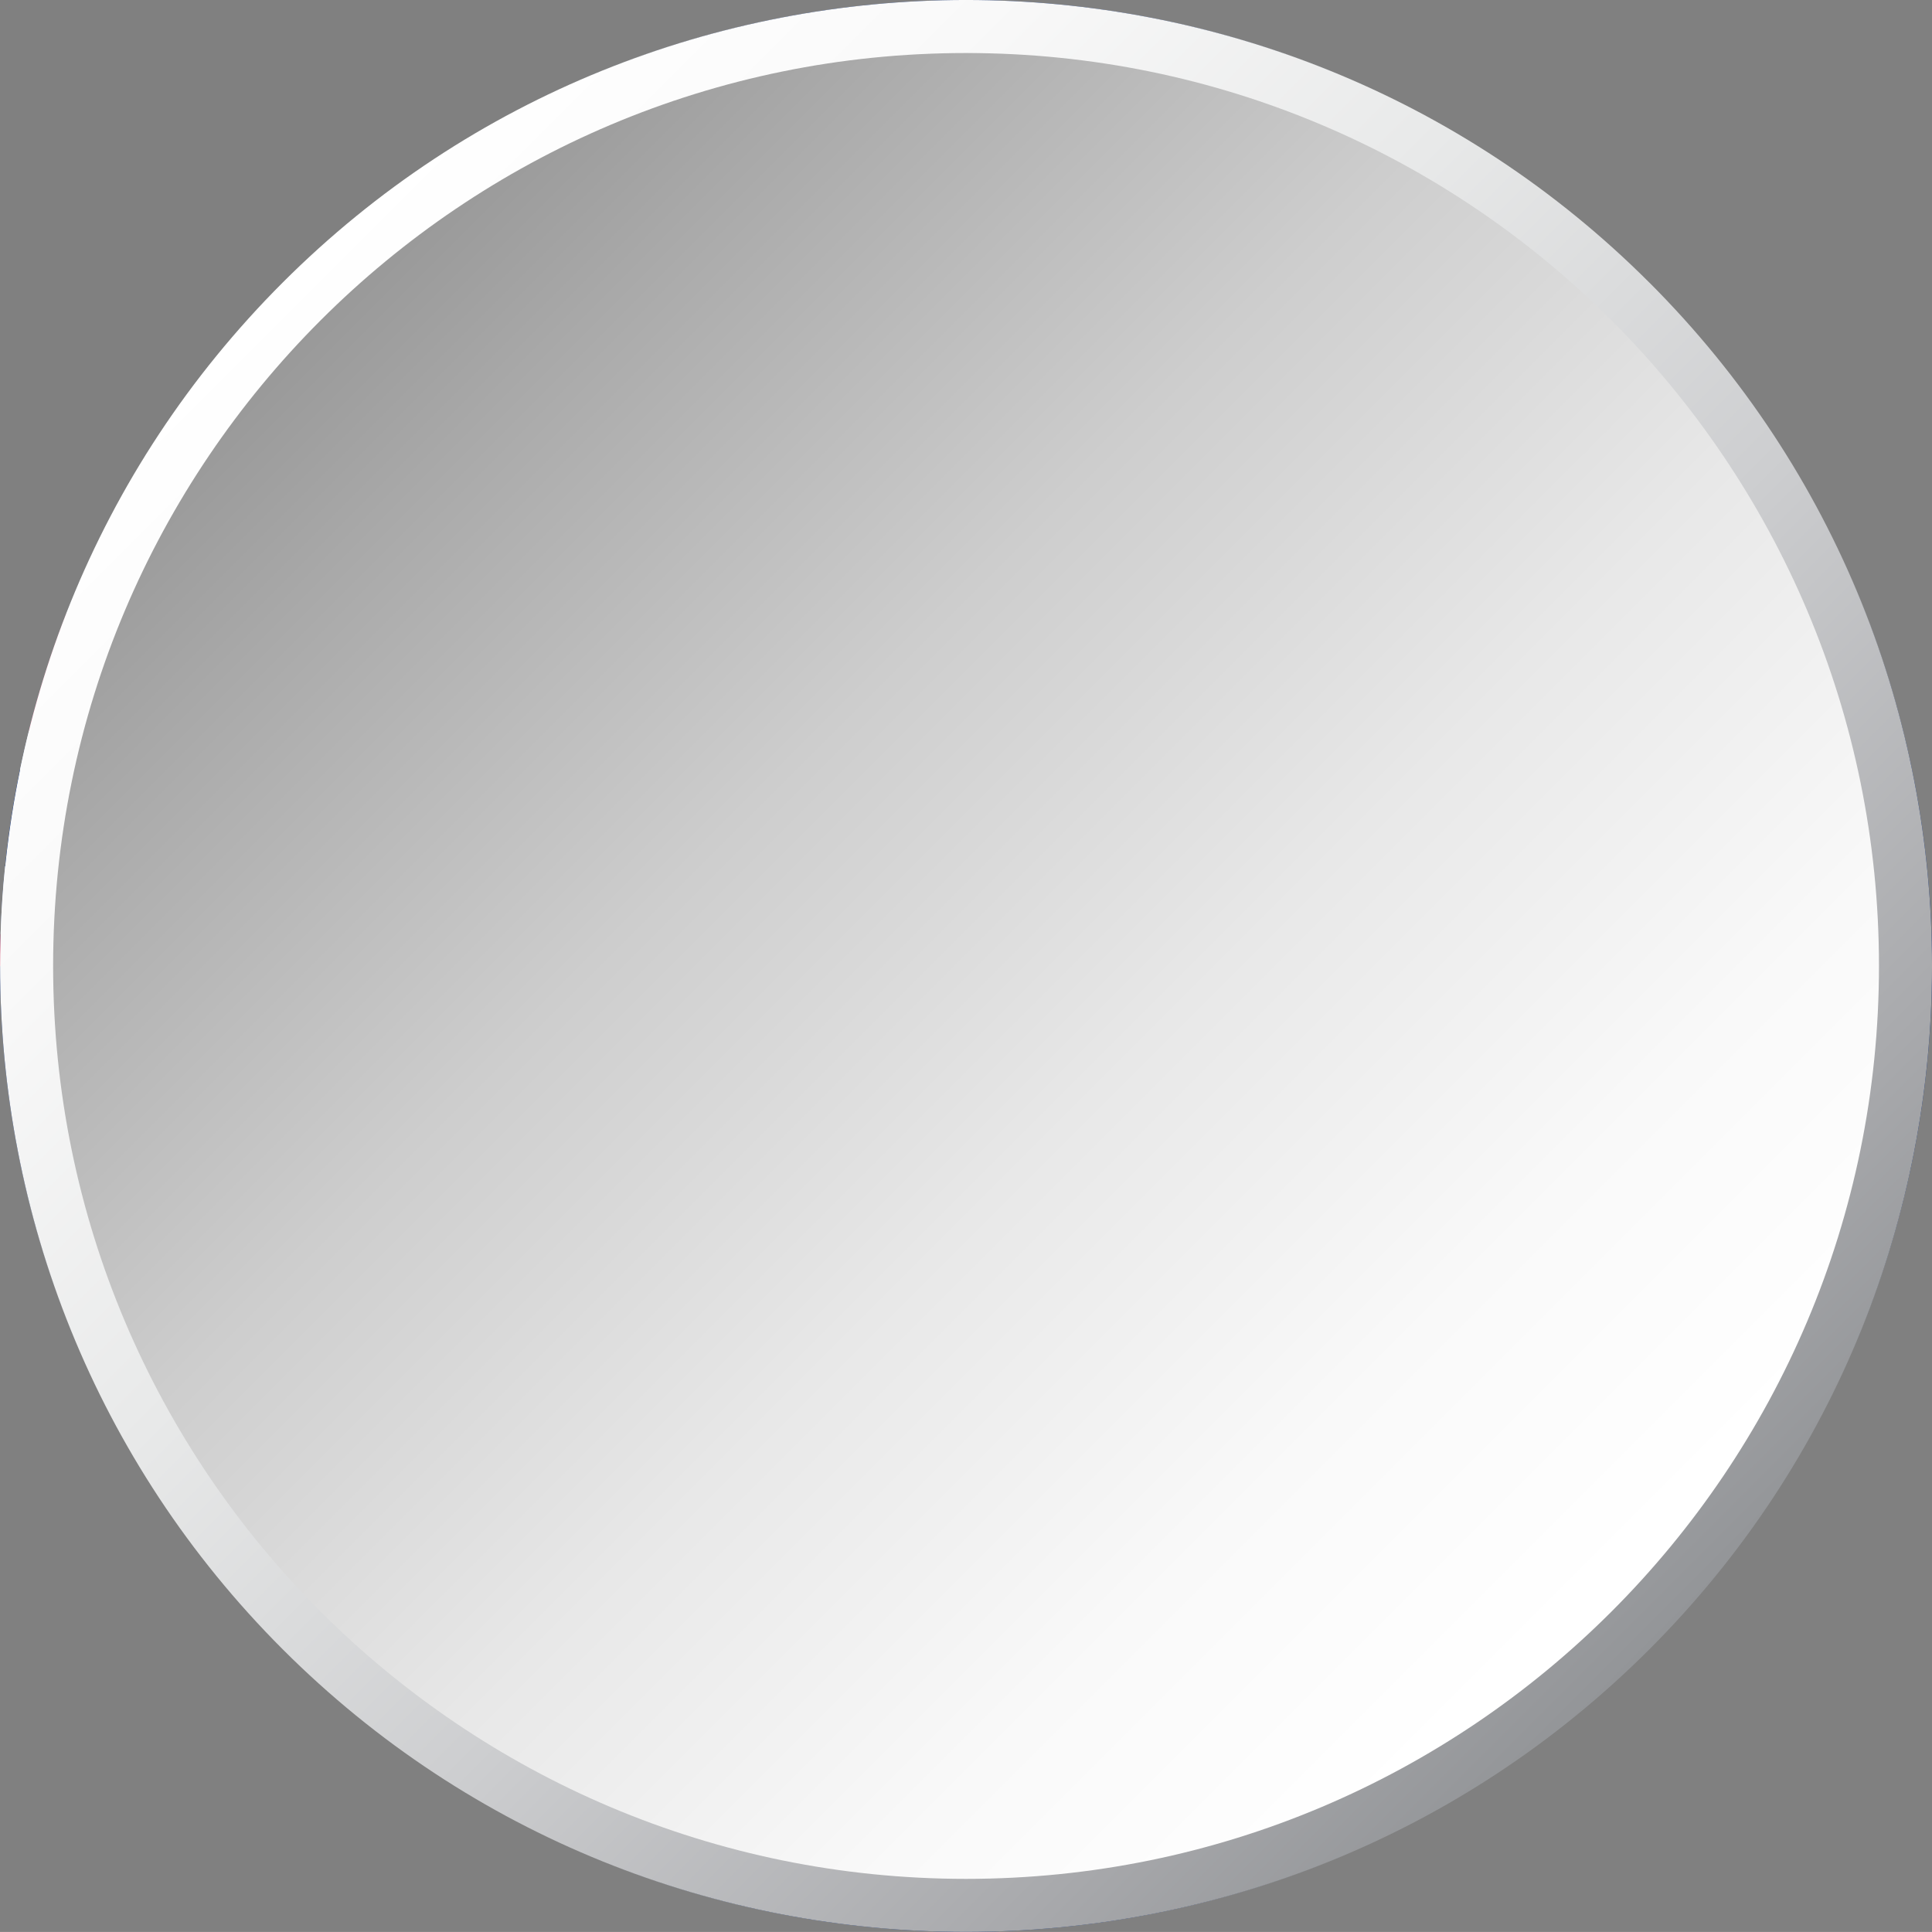
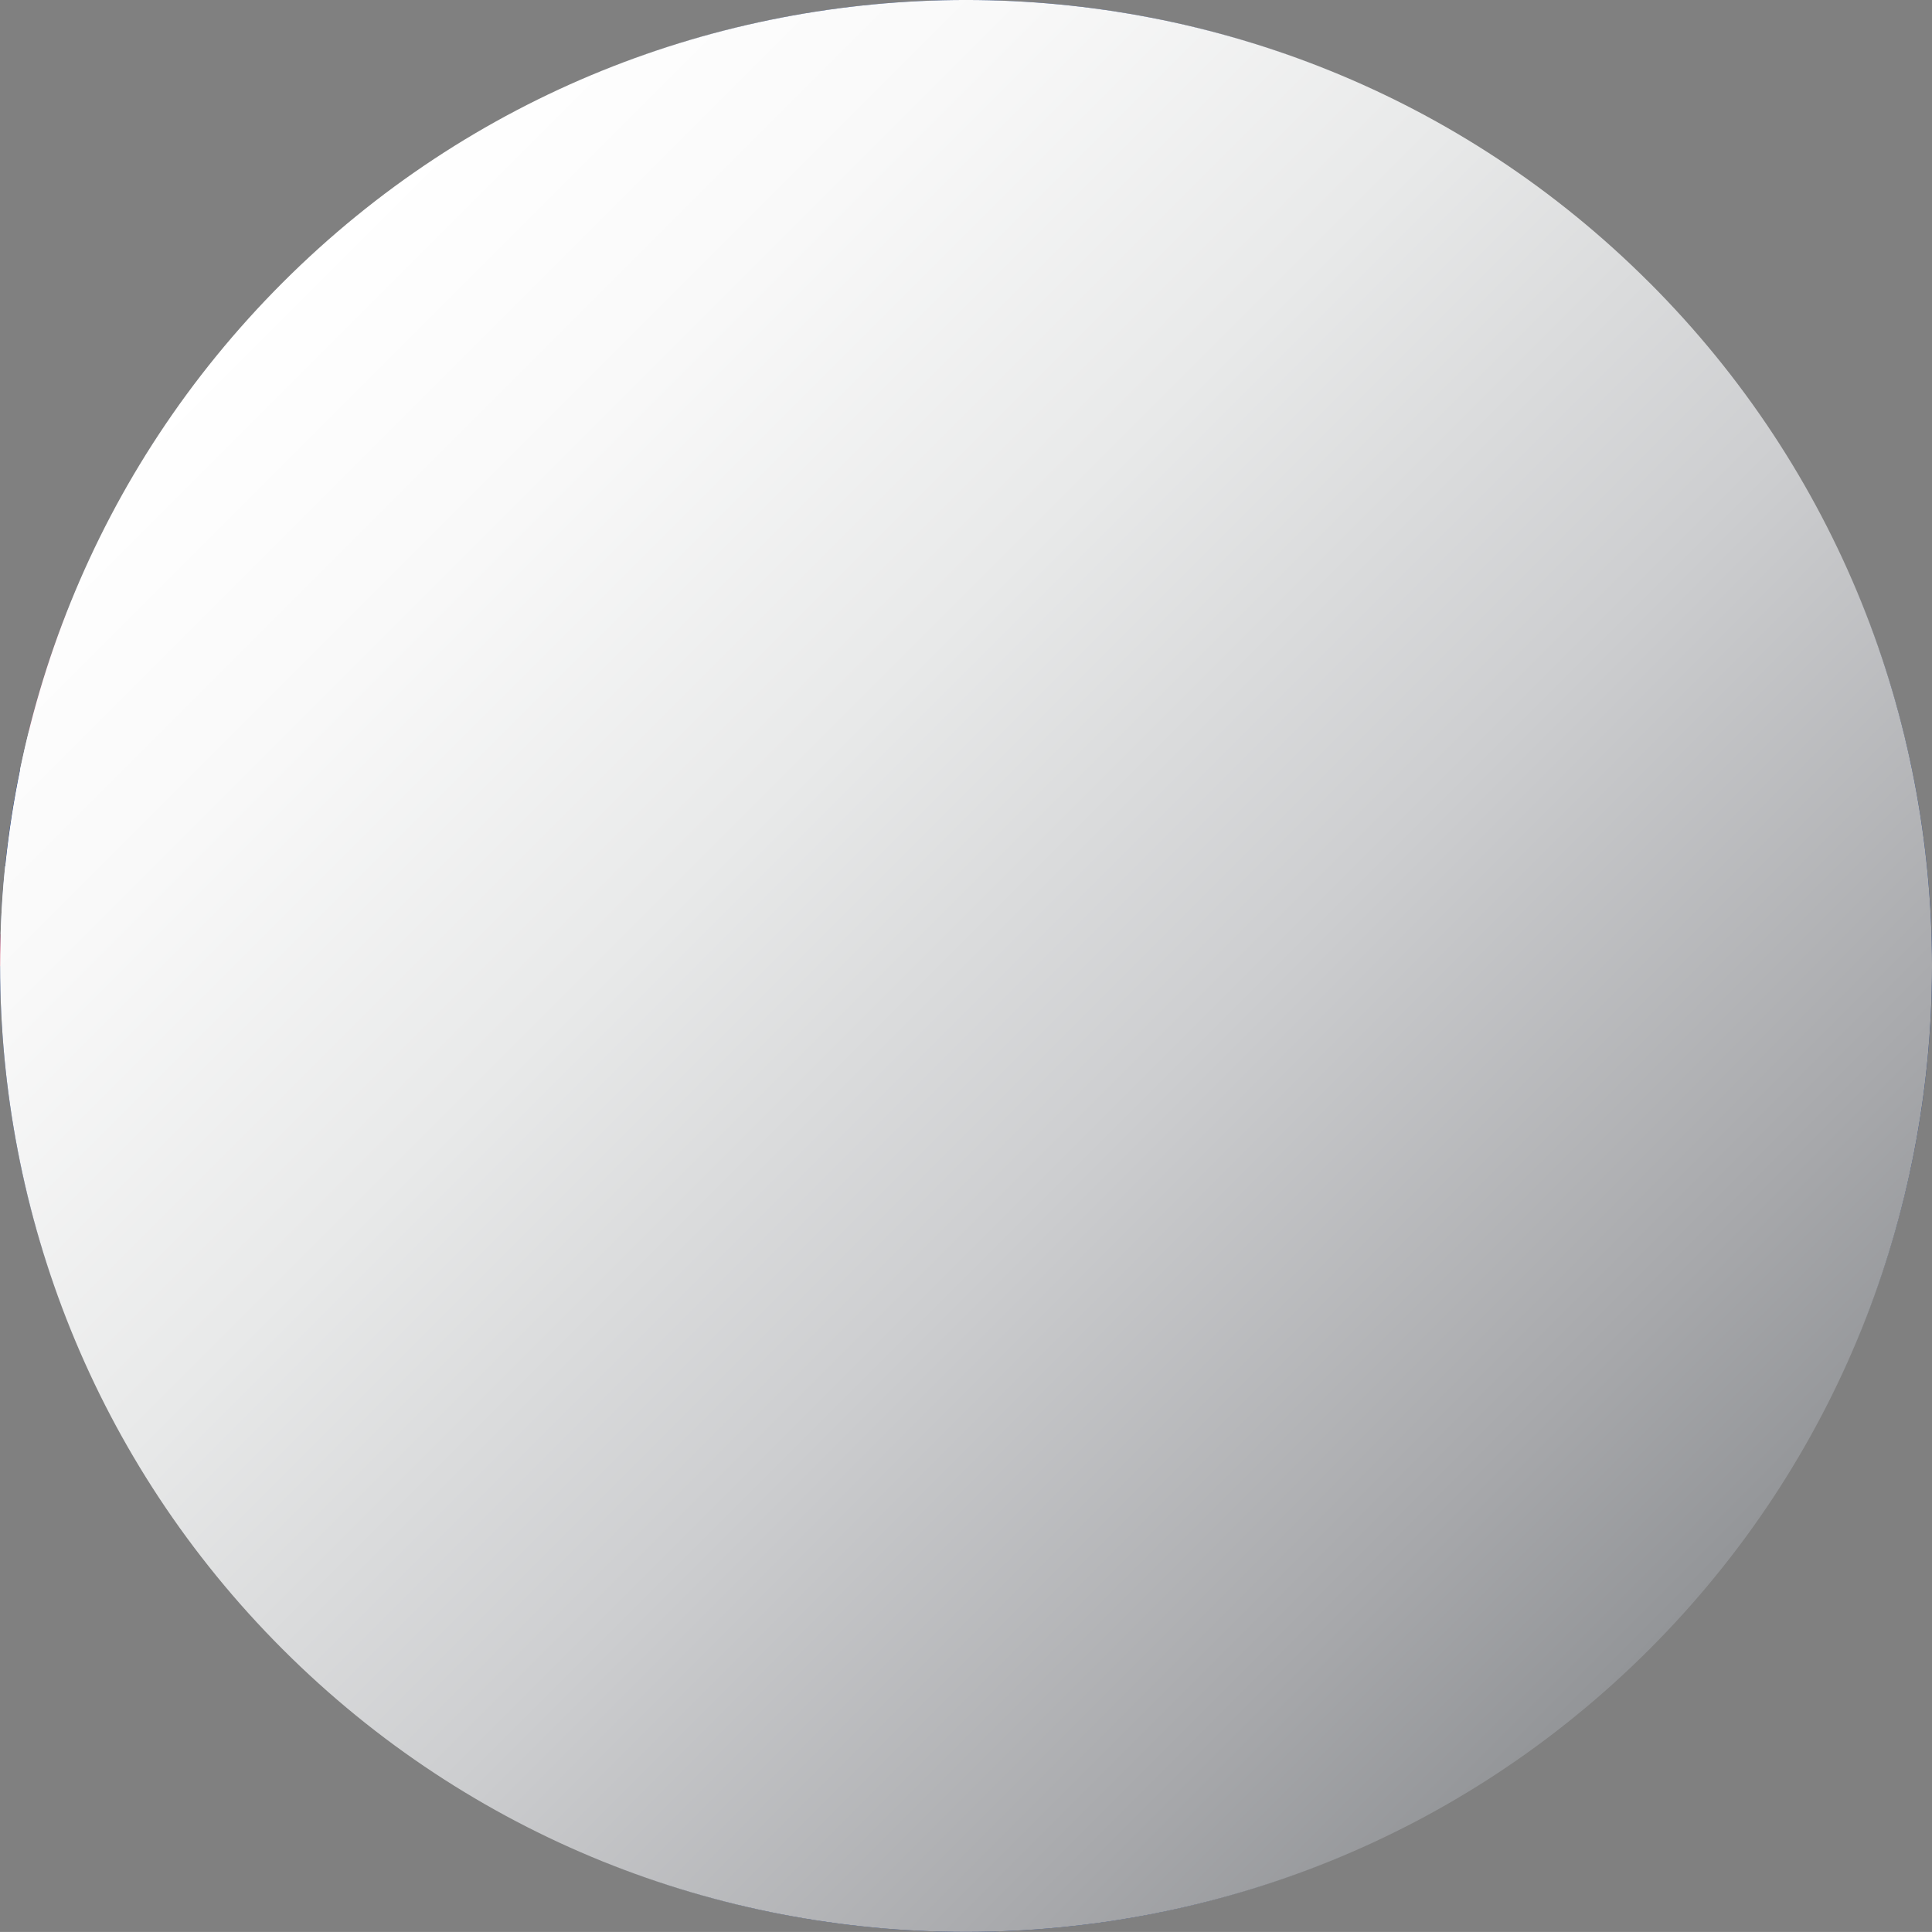
<svg xmlns="http://www.w3.org/2000/svg" viewBox="0 0 377.11 377.1">
  <rect x="0" y="0" width="377.11" height="377.1" fill="#808080" stroke="none" />
  <defs>
    <style>.cls-1{fill:url(#linear-gradient-2);}.cls-2{fill:#fff;}.cls-3{isolation:isolate;}.cls-4{fill:#032774;}.cls-5{fill:url(#linear-gradient);}.cls-6{mix-blend-mode:multiply;}.cls-7{fill:#df0333;}</style>
    <linearGradient id="linear-gradient" x1="-220.18" y1="183.3" x2="157.1" y2="183.3" gradientTransform="translate(36.64 295.86) rotate(-135)" gradientUnits="userSpaceOnUse">
      <stop offset="0" stop-color="#939598" />
      <stop offset=".13" stop-color="#a8a9ac" />
      <stop offset=".39" stop-color="#cdced0" />
      <stop offset=".63" stop-color="#e8e9e9" />
      <stop offset=".84" stop-color="#f9f9f9" />
      <stop offset="1" stop-color="#fff" />
    </linearGradient>
    <linearGradient id="linear-gradient-2" x1="-99.25" y1="14.14" x2="149.44" y2="262.83" gradientTransform="translate(161.41 48)" gradientUnits="userSpaceOnUse">
      <stop offset="0" stop-color="#999" />
      <stop offset=".1" stop-color="#a8a8a8" />
      <stop offset=".36" stop-color="#cdcdcd" />
      <stop offset=".61" stop-color="#e8e8e8" />
      <stop offset=".83" stop-color="#f9f9f9" />
      <stop offset="1" stop-color="#fff" />
    </linearGradient>
  </defs>
  <g class="cls-3">
    <g id="Layer_1">
      <g>
        <g>
          <path class="cls-4" d="M338.11,73.83C303.61,28.97,249.4,0,188.55,0S73.5,28.97,39,73.83c-2.35,3.06-4.62,6.21-6.78,9.43-2.17,3.16-4.21,6.41-6.16,9.74-1.31,2.21-2.56,4.44-3.77,6.7-.6,1.1-1.19,2.23-1.77,3.35-1.51,2.98-2.95,5.99-4.3,9.05-1.15,2.52-2.21,5.06-3.23,7.62-2.91,7.43-5.37,15.09-7.33,22.93-.64,2.52-1.22,5.05-1.76,7.61-1.27,6.16-2.25,12.45-2.89,18.81-.46,4.35-.75,8.77-.87,13.22-.09,2.06-.13,4.14-.13,6.24,0,43.12,14.55,82.91,39.02,114.71,34.5,44.87,88.7,73.84,149.52,73.84s115.04-28.97,149.55-73.84c24.47-31.8,39.02-71.59,39.02-114.71s-14.55-82.91-38.99-114.71Z" />
          <g>
            <path class="cls-4" d="M38.58,150.27L1,169.09c.64-6.36,1.62-12.65,2.89-18.81H38.58Z" />
            <path class="cls-4" d="M83.26,73.83v34.96l-51.05-25.54c2.16-3.22,4.43-6.36,6.78-9.43h44.26Z" />
            <path class="cls-4" d="M38.58,112.1H16.22c1.35-3.06,2.79-6.07,4.3-9.05l18.06,9.05Z" />
            <polygon class="cls-4" points="217.05 112.1 217.05 86.6 166.1 112.1 217.05 112.1" />
            <polygon class="cls-4" points="191.3 73.83 121.43 73.83 121.43 108.8 191.3 73.83" />
            <polygon class="cls-4" points="217.05 175.77 217.05 150.27 166.1 150.27 217.05 175.77" />
            <polygon class="cls-4" points="13.39 188.54 83.26 188.54 83.26 153.57 13.39 188.54" />
            <polygon class="cls-4" points="121.43 188.54 191.3 188.54 121.43 153.57 121.43 188.54" />
            <path class="cls-2" d="M217.05,86.6l-50.95,25.51h50.95v38.17h-50.95l50.95,25.49v4.31l-59.56-29.8h-17.13l76.46,38.27h-25.51l-69.88-34.98v34.98h-38.17v-34.98L13.38,188.54H4.78l76.46-38.27h-17.15L.13,182.3c.12-4.45,.41-8.87,.87-13.22l37.58-18.81H3.9c.54-2.56,1.12-5.1,1.76-7.61,1.96-7.85,4.41-15.51,7.33-22.93,1.02-2.56,2.08-5.1,3.23-7.62h22.37l-18.06-9.05c.58-1.12,1.17-2.25,1.77-3.35l24.79,12.4h17.15l-38.17-19.1c1.96-3.33,4-6.58,6.16-9.74l51.05,25.54v-34.96h38.17v34.96l69.88-34.96h8.49l-76.45,38.27h17.13l76.46-38.27h.12v12.76Z" />
-             <path class="cls-7" d="M64.23,112.1h-17.15l-24.79-12.4c1.21-2.27,2.46-4.49,3.77-6.7l38.17,19.1Z" />
+             <path class="cls-7" d="M64.23,112.1h-17.15c1.21-2.27,2.46-4.49,3.77-6.7l38.17,19.1Z" />
            <polygon class="cls-7" points="140.37 150.27 216.83 188.54 217.05 188.54 217.05 180.08 157.51 150.27 140.37 150.27" />
            <polygon class="cls-7" points="123.35 112.1 140.48 112.1 216.93 73.83 199.8 73.83 123.35 112.1" />
            <path class="cls-7" d="M81.24,150.27L4.78,188.54H0c0-2.1,.04-4.18,.13-6.24l63.97-32.03h17.15Z" />
            <path class="cls-7" d="M217.05,119.72v22.93H113.81v45.88h-22.93v-45.88H5.66c1.96-7.85,4.41-15.51,7.33-22.93H90.88v-45.89h22.93v45.89h103.24Z" />
          </g>
          <polygon class="cls-2" points="102.31 261.56 87.39 276.91 90.1 255.67 68.8 253.58 87.08 242.45 75.44 224.5 95.53 231.85 102.31 211.56 109.09 231.85 129.19 224.5 117.55 242.45 135.82 253.58 114.53 255.67 117.23 276.91 102.31 261.56" />
          <polygon class="cls-2" points="290.25 272.56 283.11 279.91 284.4 269.75 274.21 268.74 282.96 263.42 277.38 254.82 287 258.34 290.25 248.62 293.5 258.34 303.12 254.82 297.55 263.42 306.3 268.74 296.1 269.75 297.4 279.91 290.25 272.56" />
          <polygon class="cls-2" points="249.52 181.73 242.38 189.08 243.67 178.91 233.47 177.91 242.22 172.58 236.65 163.98 246.27 167.5 249.52 157.78 252.77 167.5 262.39 163.98 256.81 172.58 265.57 177.91 255.37 178.91 256.66 189.08 249.52 181.73" />
          <polygon class="cls-2" points="290.24 119.59 283.09 126.94 284.39 116.77 274.19 115.77 282.94 110.45 277.37 101.84 286.99 105.37 290.24 95.65 293.48 105.37 303.11 101.84 297.53 110.45 306.28 115.77 296.09 116.77 297.38 126.94 290.24 119.59" />
          <polygon class="cls-2" points="341.13 166.41 334 173.76 335.29 163.6 325.09 162.59 333.84 157.26 328.27 148.67 337.89 152.19 341.13 142.47 344.38 152.19 354.01 148.67 348.44 157.26 357.19 162.59 346.99 163.6 348.28 173.76 341.13 166.41" />
          <polygon class="cls-2" points="313.19 202.23 307.39 206.1 309.28 199.39 303.8 195.06 310.78 194.79 313.19 188.24 315.61 194.79 322.59 195.06 317.11 199.39 319 206.1 313.19 202.23" />
        </g>
        <g class="cls-6">
          <path class="cls-5" d="M321.95,55.16c73.55,73.55,73.55,193.22,0,266.77-73.55,73.55-193.22,73.55-266.77,0C-18.37,248.38-18.37,128.71,55.17,55.16c73.55-73.55,193.23-73.55,266.77,0Z" />
-           <path class="cls-1" d="M188.56,10.35c98.41,0,178.2,79.78,178.2,178.2s-79.78,178.19-178.2,178.19S10.37,286.96,10.37,188.55,90.15,10.35,188.56,10.35Z" />
        </g>
      </g>
    </g>
  </g>
</svg>